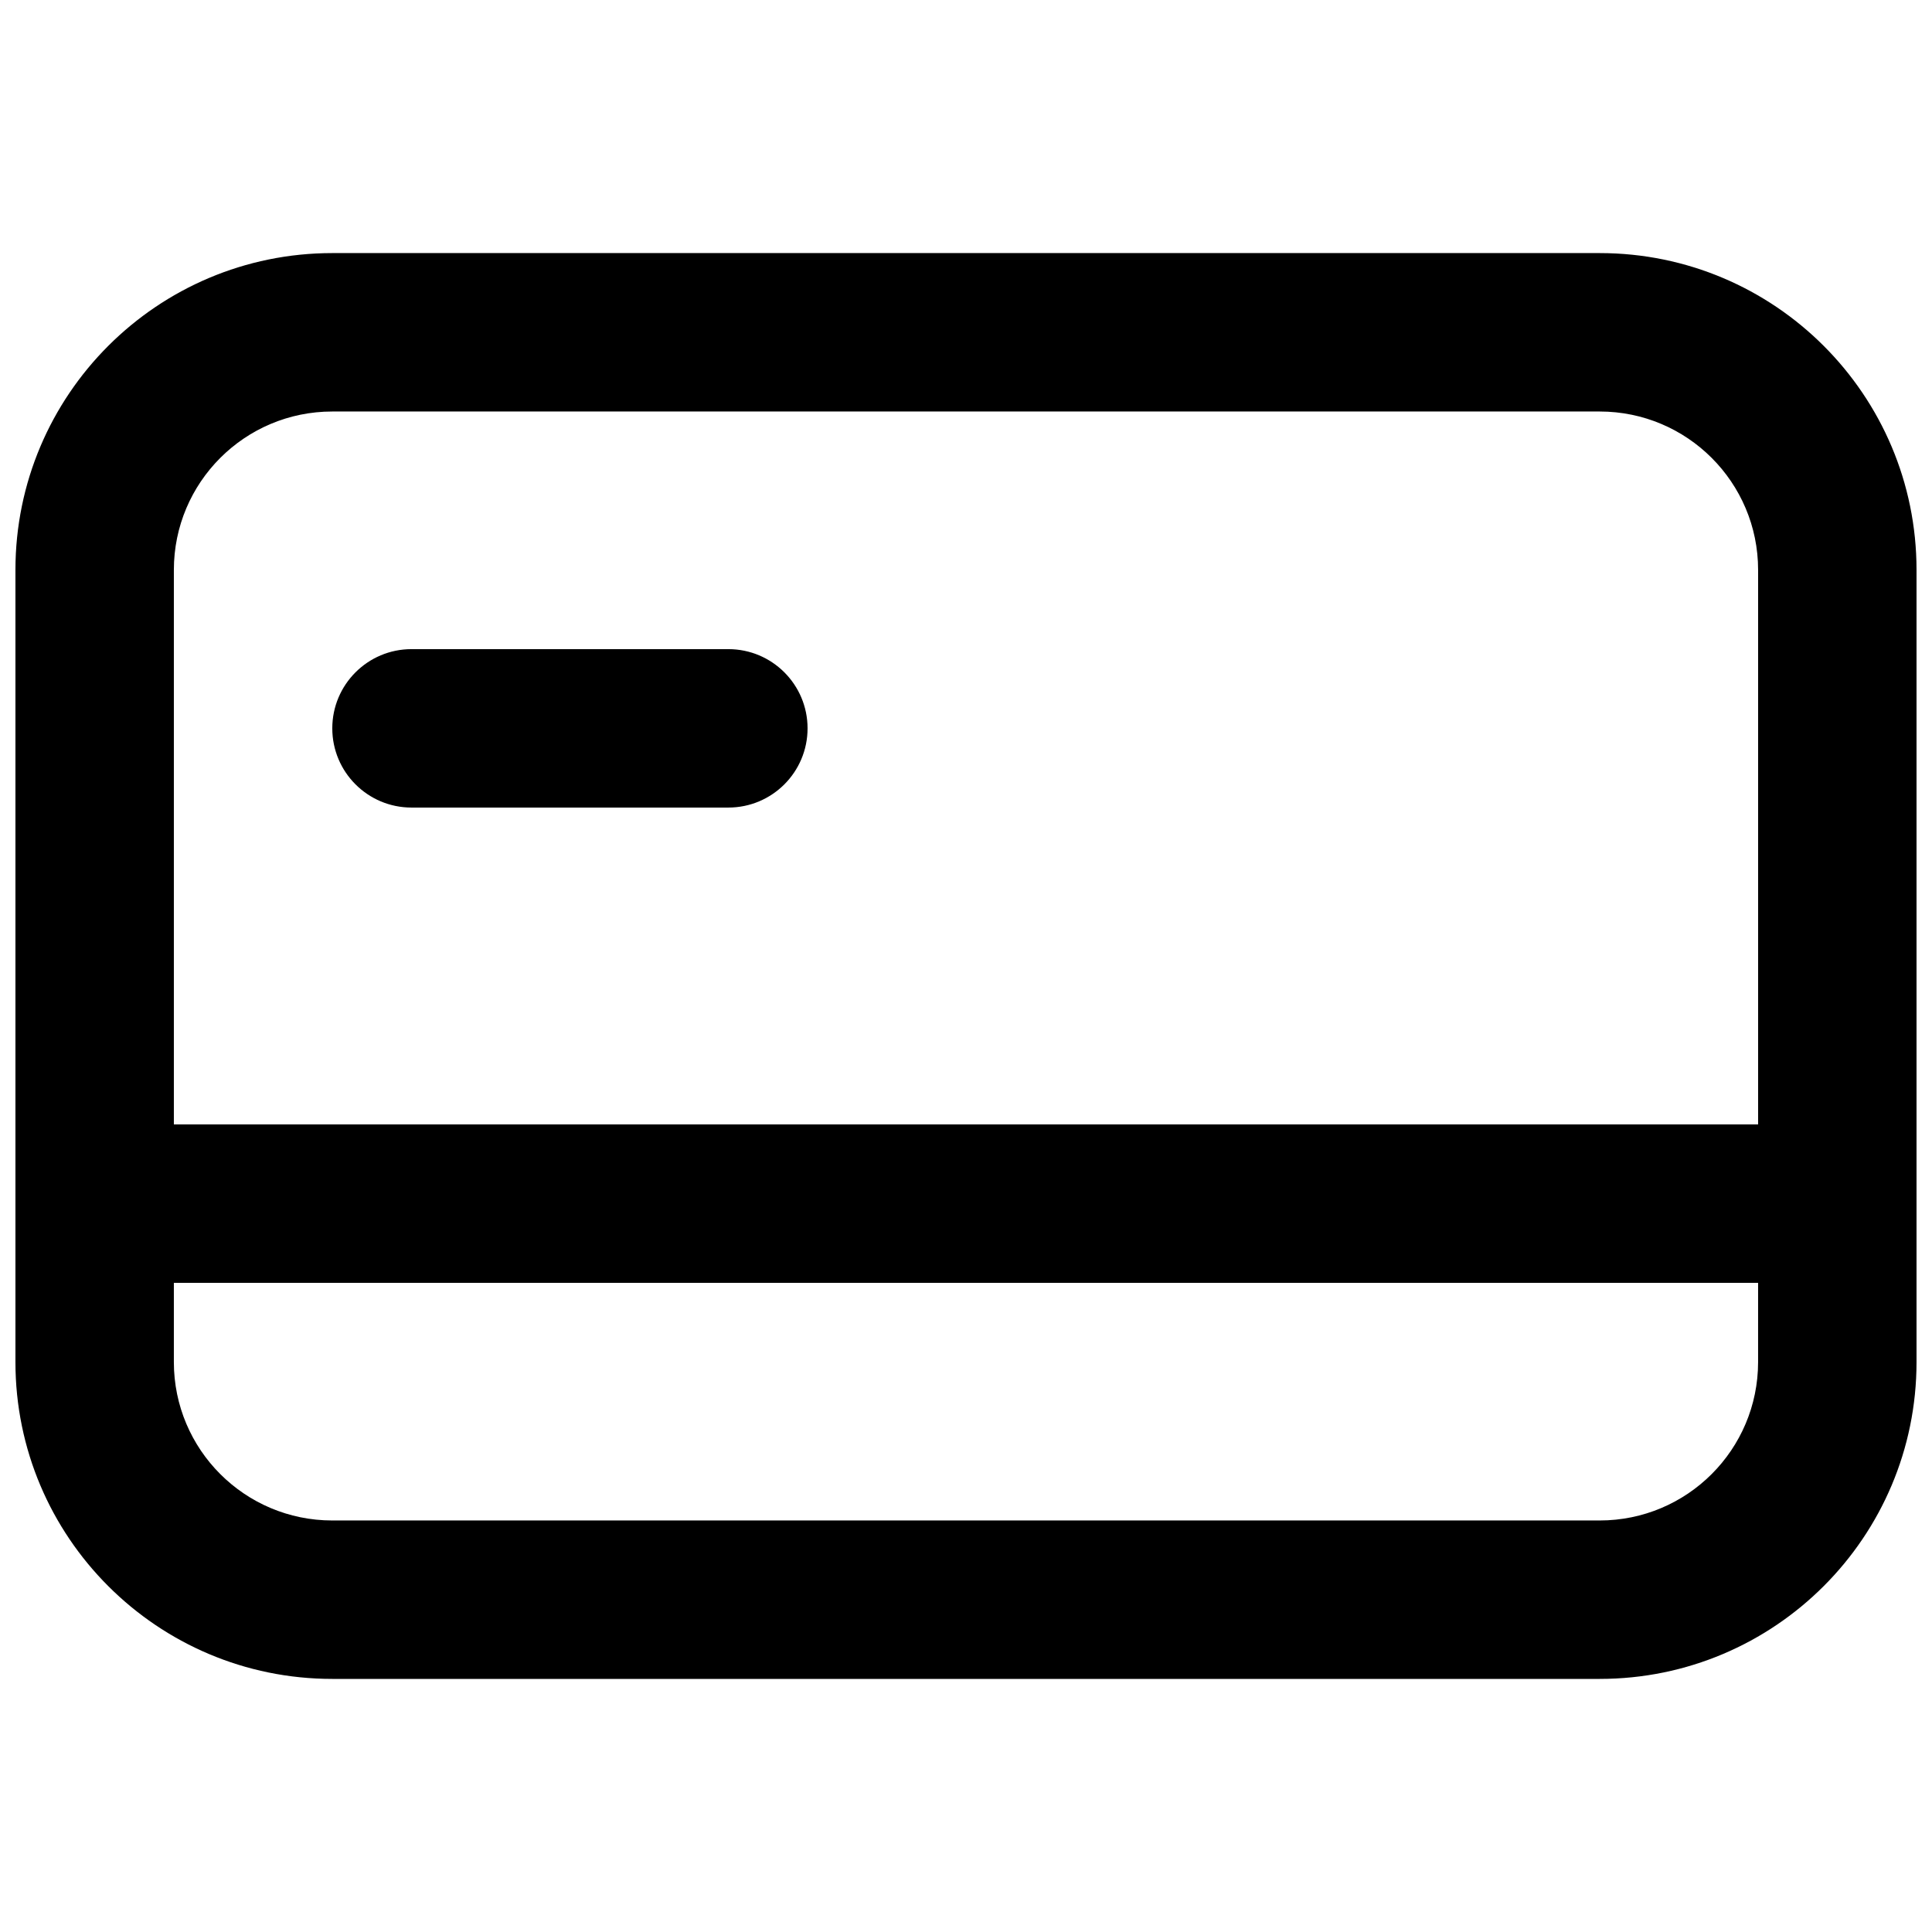
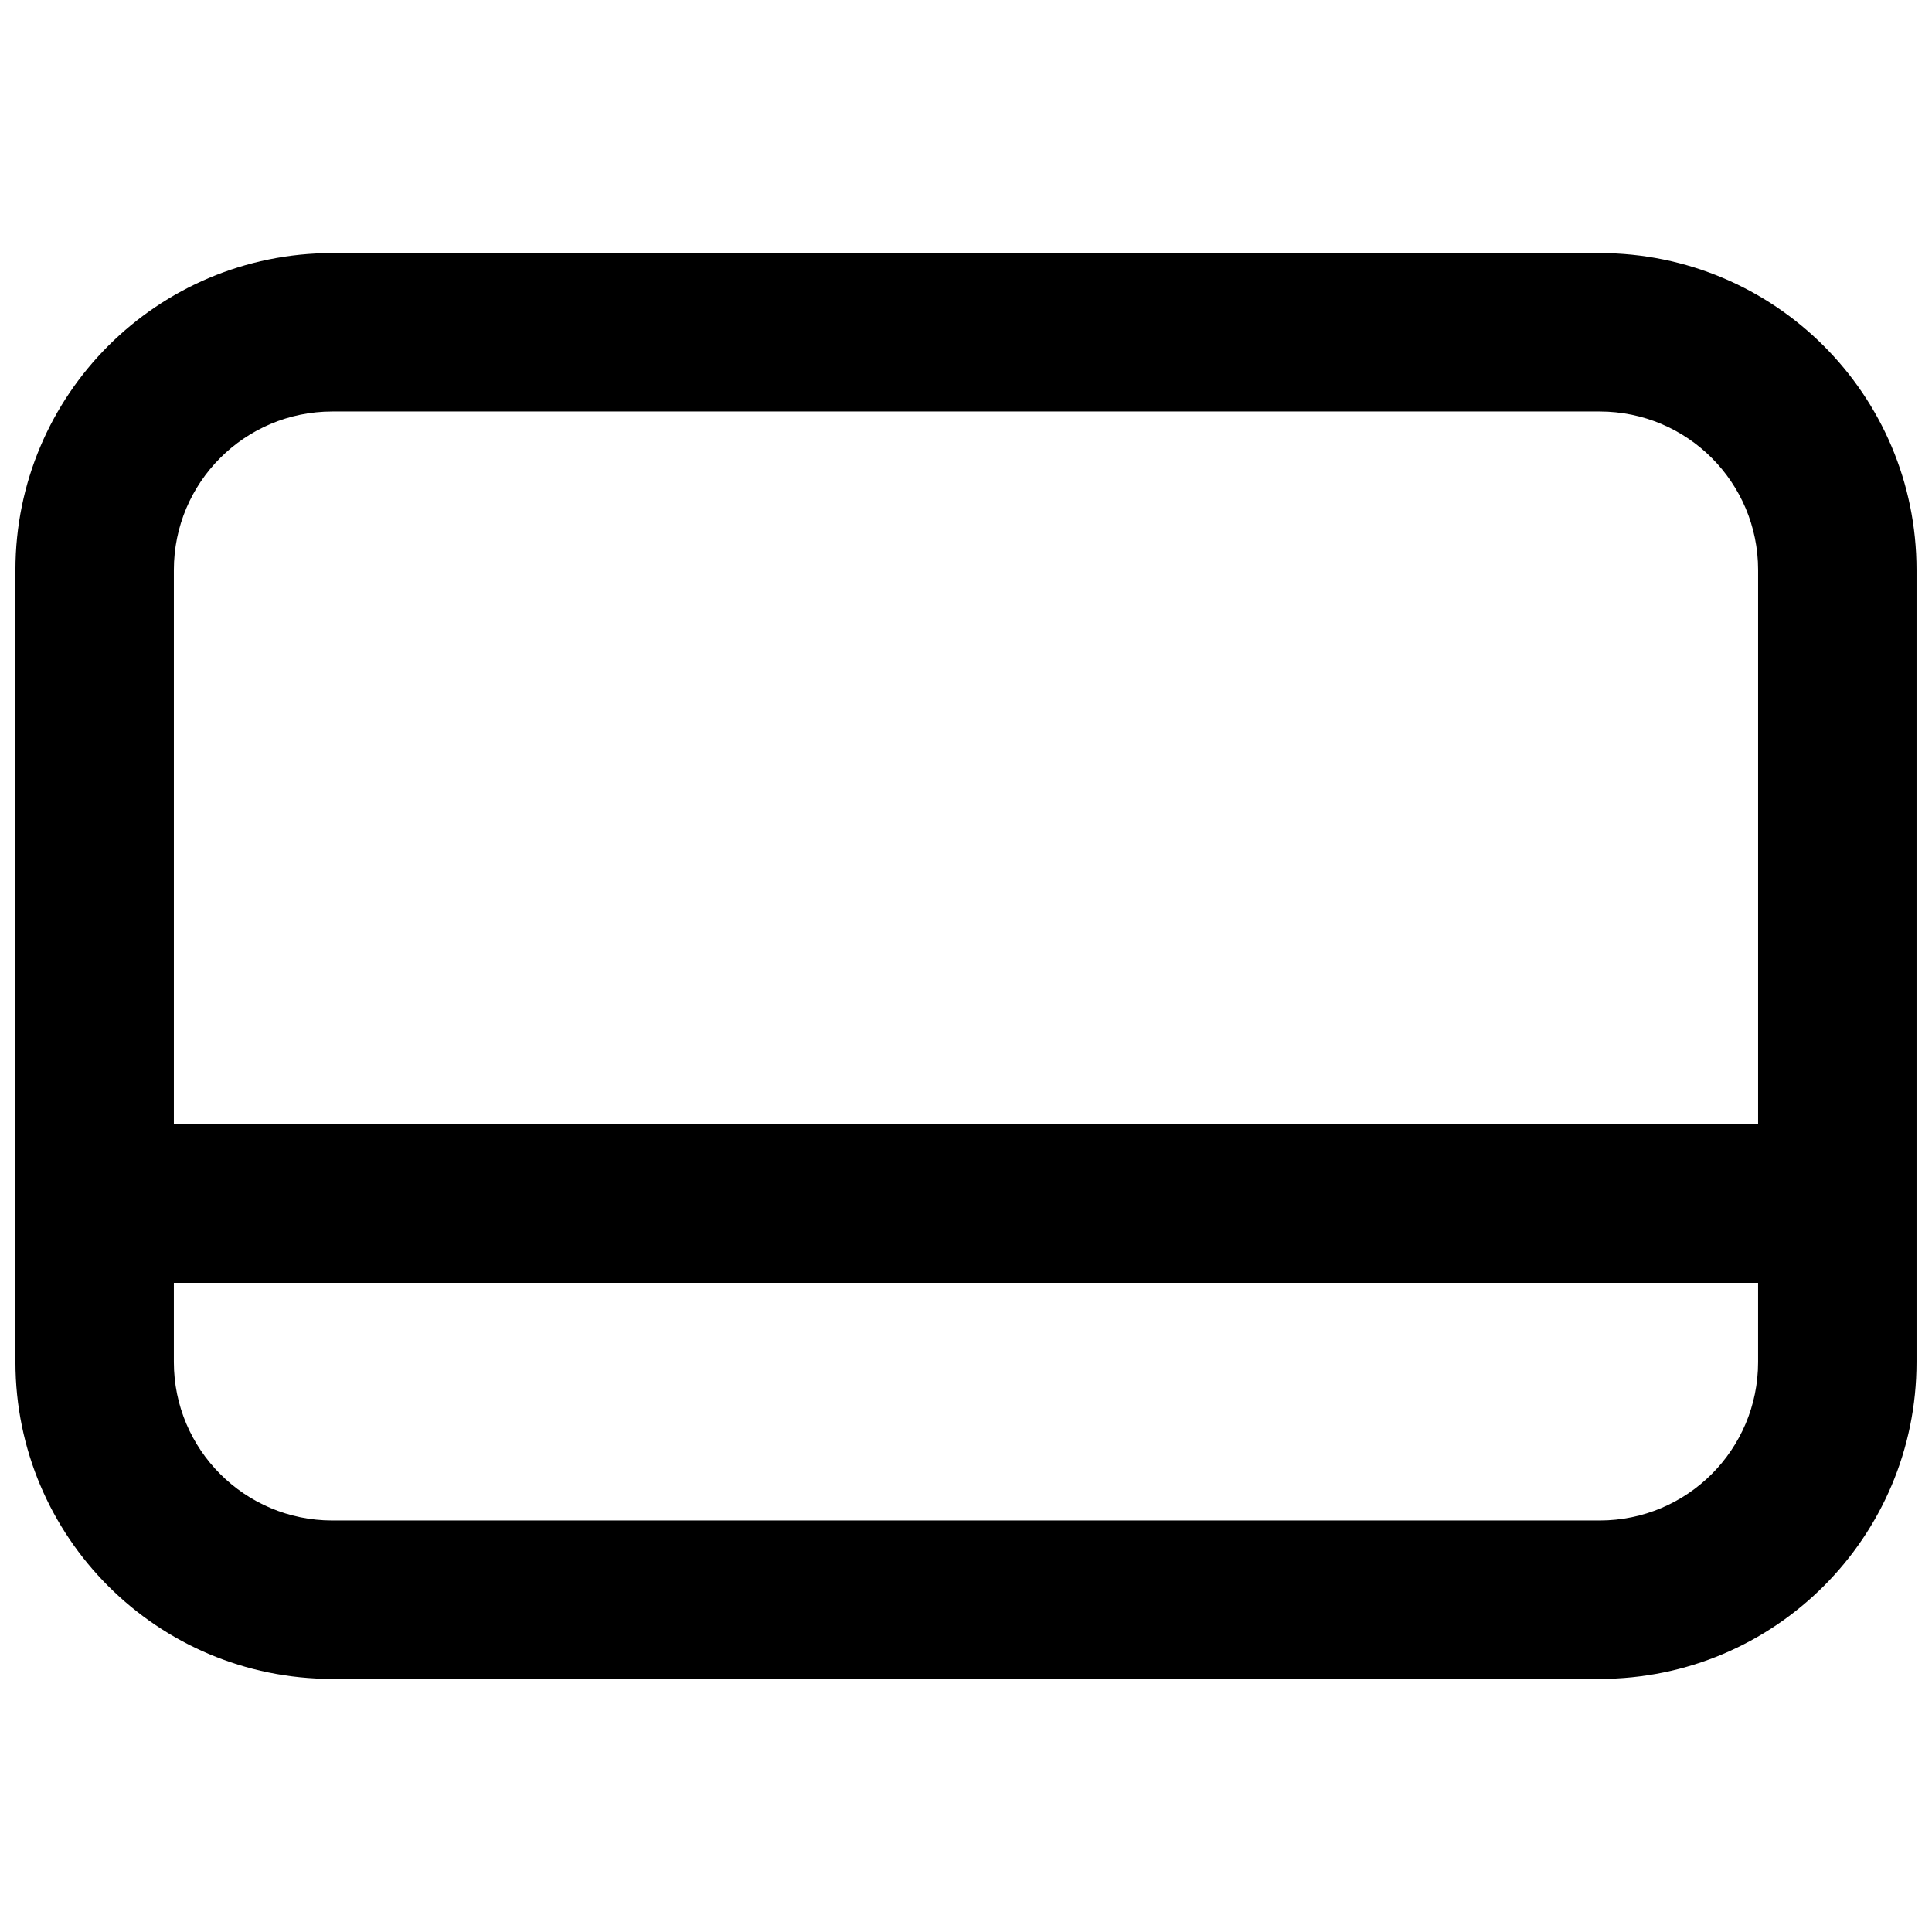
<svg xmlns="http://www.w3.org/2000/svg" width="800px" height="800px" version="1.1" viewBox="144 144 512 512">
  <defs>
    <clipPath id="a">
      <path d="m148.09 211h503.81v378h-503.81z" />
    </clipPath>
  </defs>
-   <path d="m232.06 337.02c0-11.594 9.398-20.992 20.992-20.992h83.969c11.594 0 20.992 9.398 20.992 20.992s-9.398 20.992-20.992 20.992h-83.969c-11.594 0-20.992-9.398-20.992-20.992z" />
  <g clip-path="url(#a)">
    <path d="m232.06 211.07c-46.375 0-83.969 37.594-83.969 83.969v209.92c0 46.375 37.594 83.969 83.969 83.969h335.87c46.375 0 83.969-37.594 83.969-83.969v-209.92c0-46.375-37.594-83.969-83.969-83.969zm335.87 41.984h-335.87c-23.188 0-41.984 18.797-41.984 41.984v146.95h419.84v-146.95c0-23.188-18.797-41.984-41.984-41.984zm41.984 230.91h-419.84v20.992c0 23.191 18.797 41.984 41.984 41.984h335.87c23.188 0 41.984-18.793 41.984-41.984z" fill-rule="evenodd" />
  </g>
</svg>